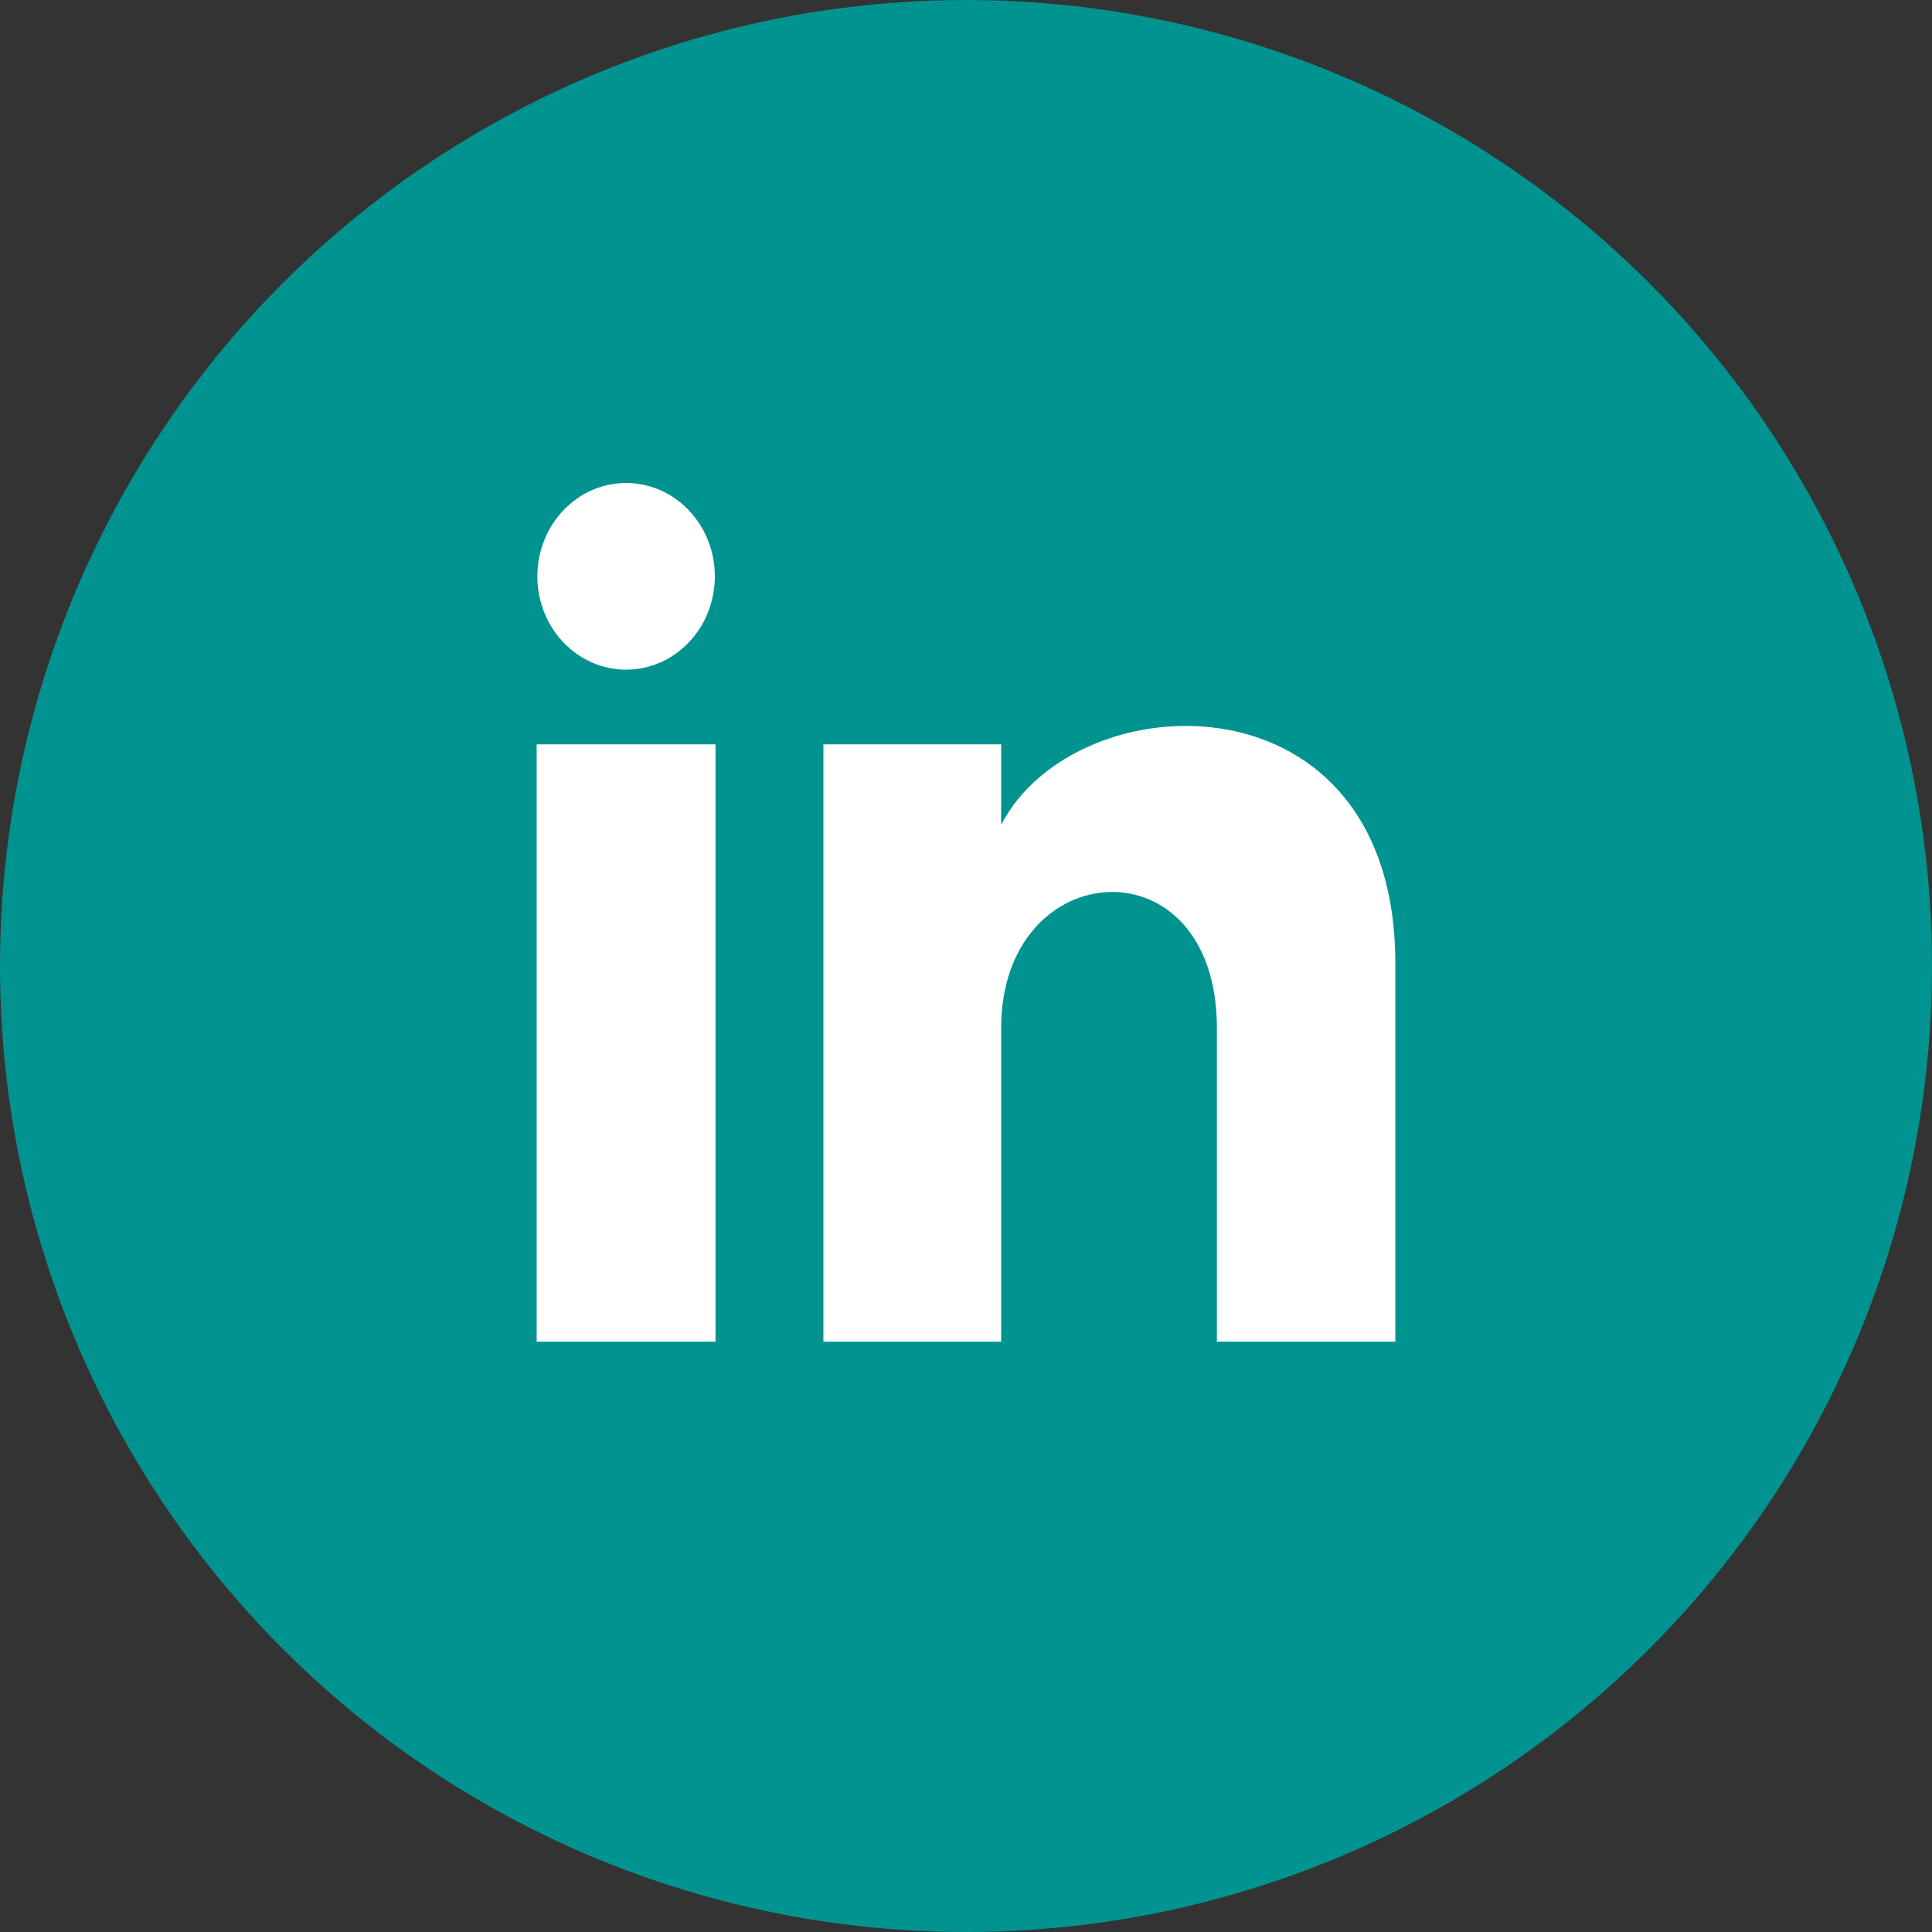
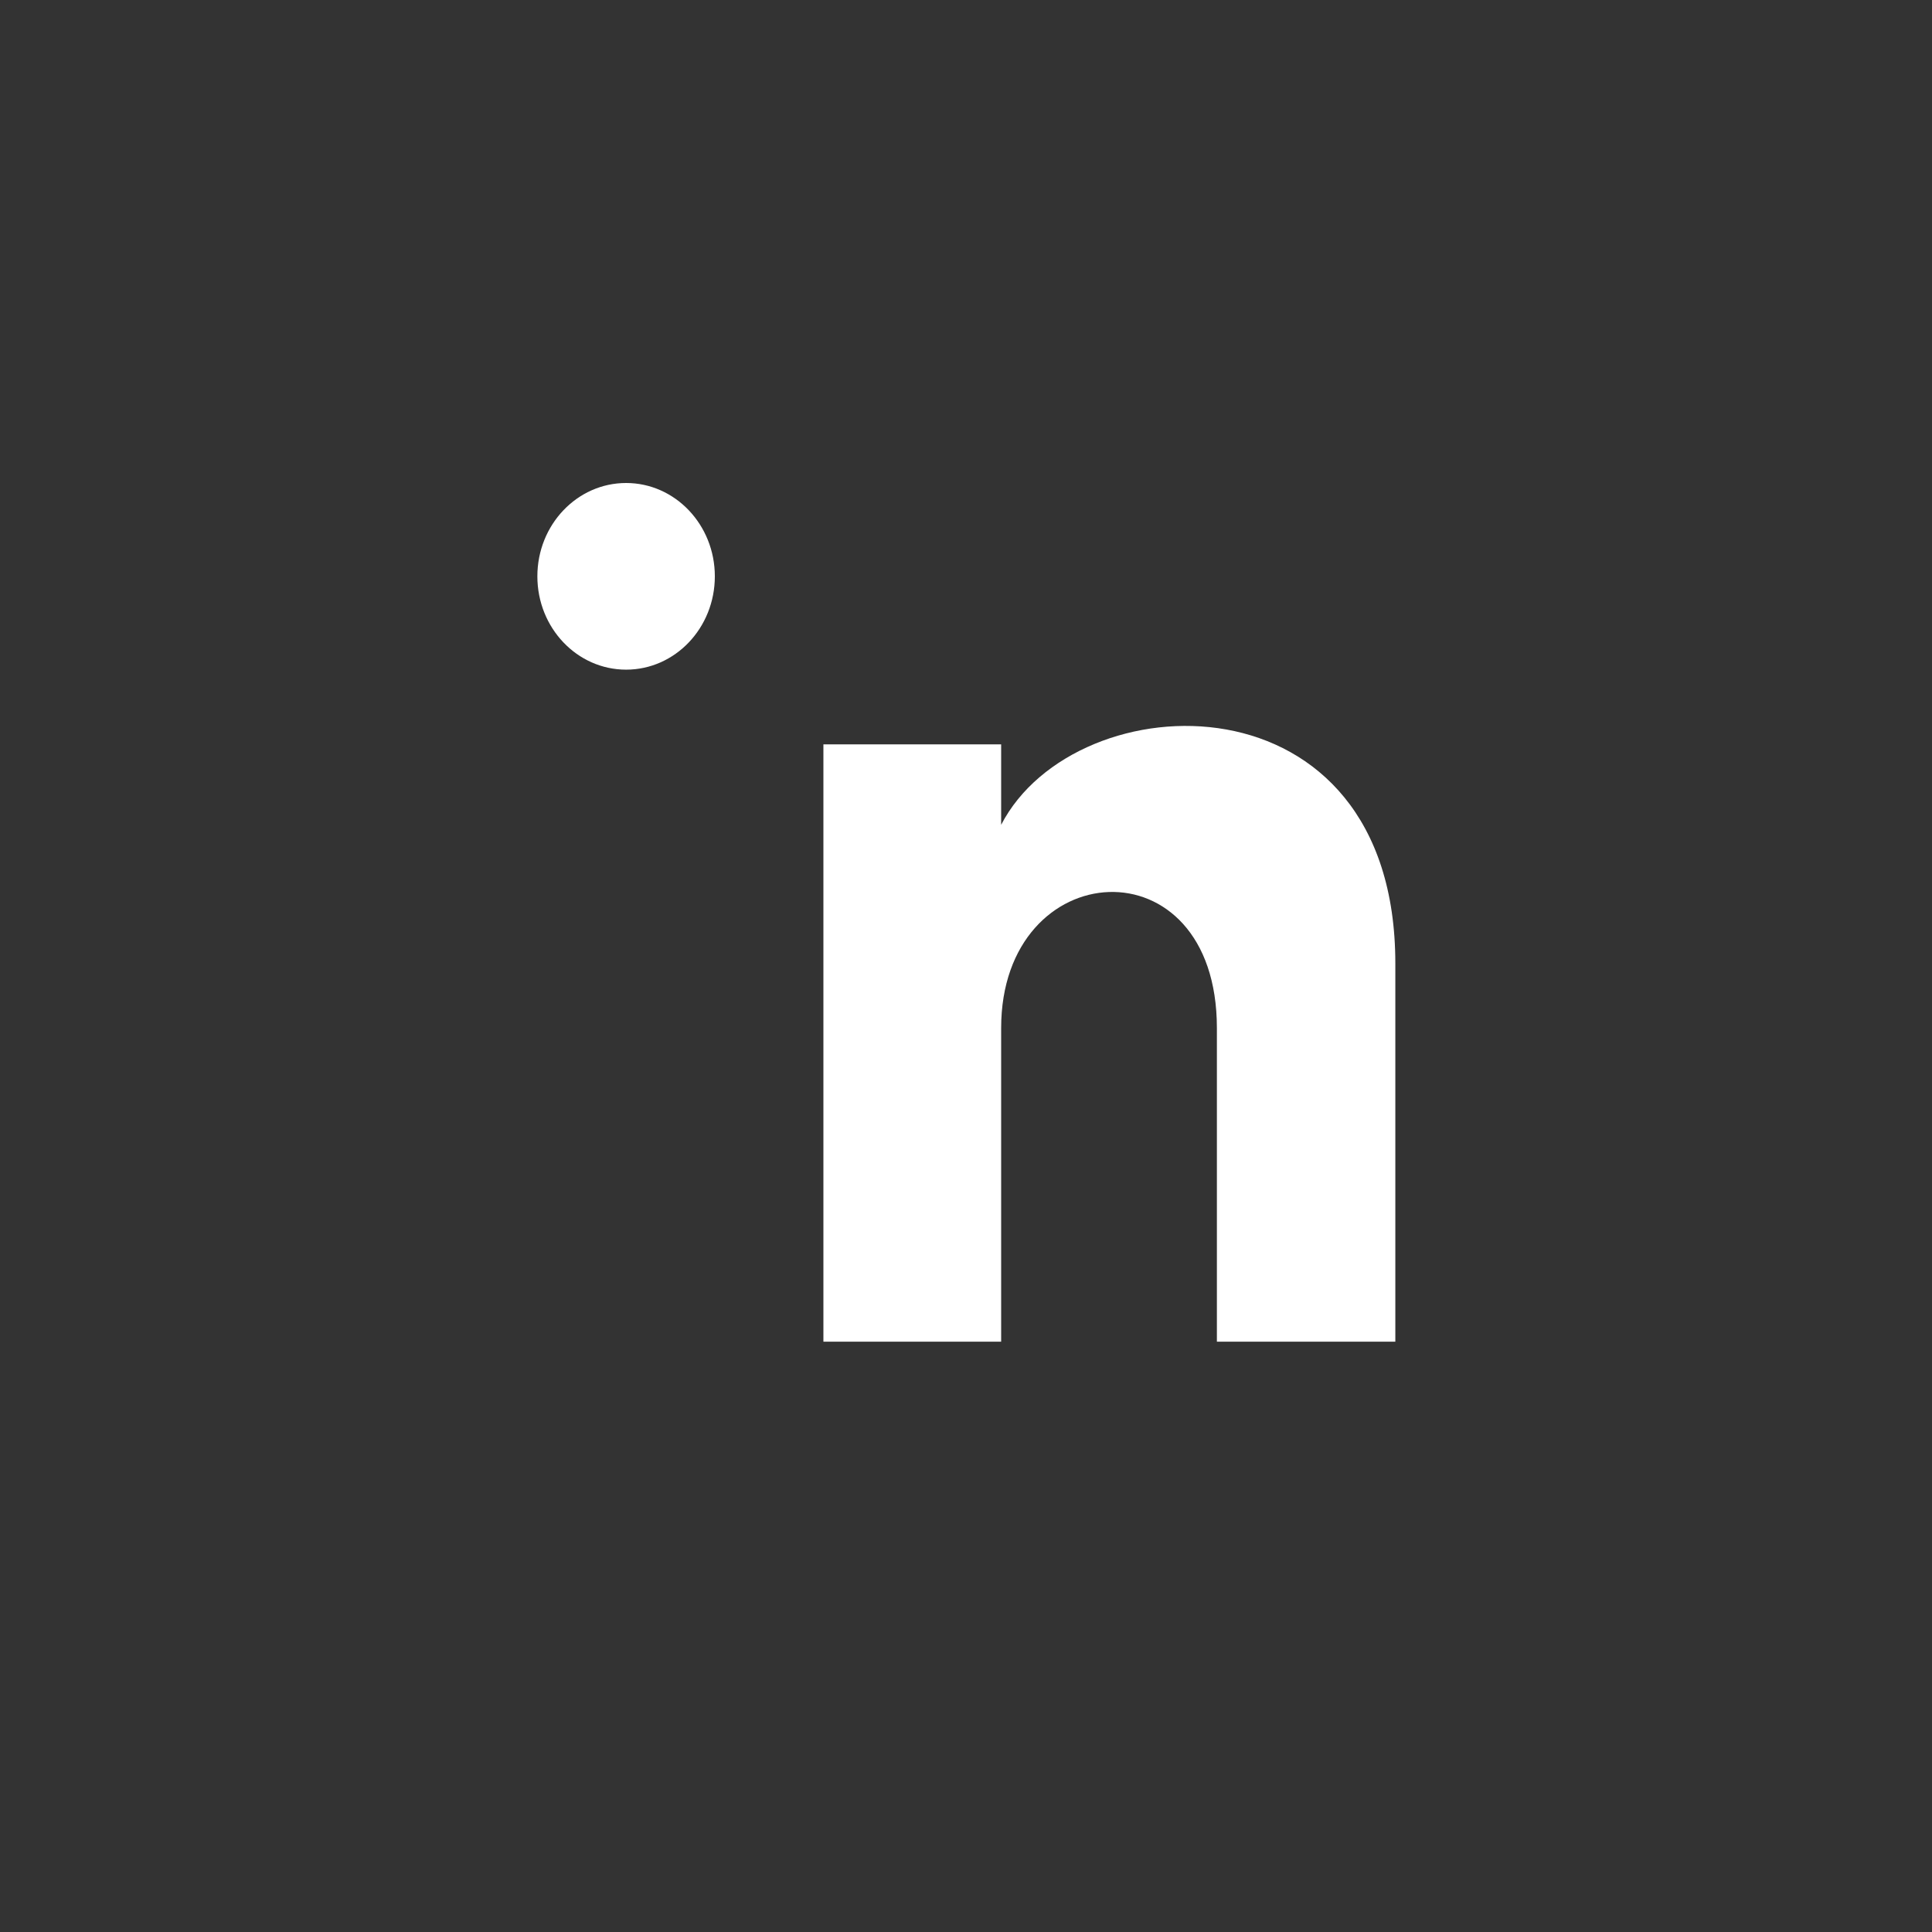
<svg xmlns="http://www.w3.org/2000/svg" width="36" height="36" viewBox="0 0 36 36" fill="none">
  <rect x="0" y="0" width="36" height="36" fill="#333333" stroke="none" />
-   <circle cx="18" cy="18" r="18" fill="#009390" />
-   <path d="M13.32 10.739C13.32 11.7 12.58 12.478 11.667 12.478C10.753 12.478 10.013 11.7 10.013 10.739C10.013 9.779 10.753 9 11.667 9C12.58 9 13.32 9.779 13.32 10.739ZM13.333 13.87H10V25H13.333V13.87ZM18.655 13.87H15.343V25H18.655V19.157C18.655 15.909 22.675 15.643 22.675 19.157V25H26V17.952C26 12.471 20.052 12.67 18.655 15.369V13.87Z" fill="white" />
+   <path d="M13.32 10.739C13.32 11.7 12.58 12.478 11.667 12.478C10.753 12.478 10.013 11.7 10.013 10.739C10.013 9.779 10.753 9 11.667 9C12.58 9 13.32 9.779 13.32 10.739ZM13.333 13.87H10H13.333V13.87ZM18.655 13.87H15.343V25H18.655V19.157C18.655 15.909 22.675 15.643 22.675 19.157V25H26V17.952C26 12.471 20.052 12.67 18.655 15.369V13.87Z" fill="white" />
</svg>